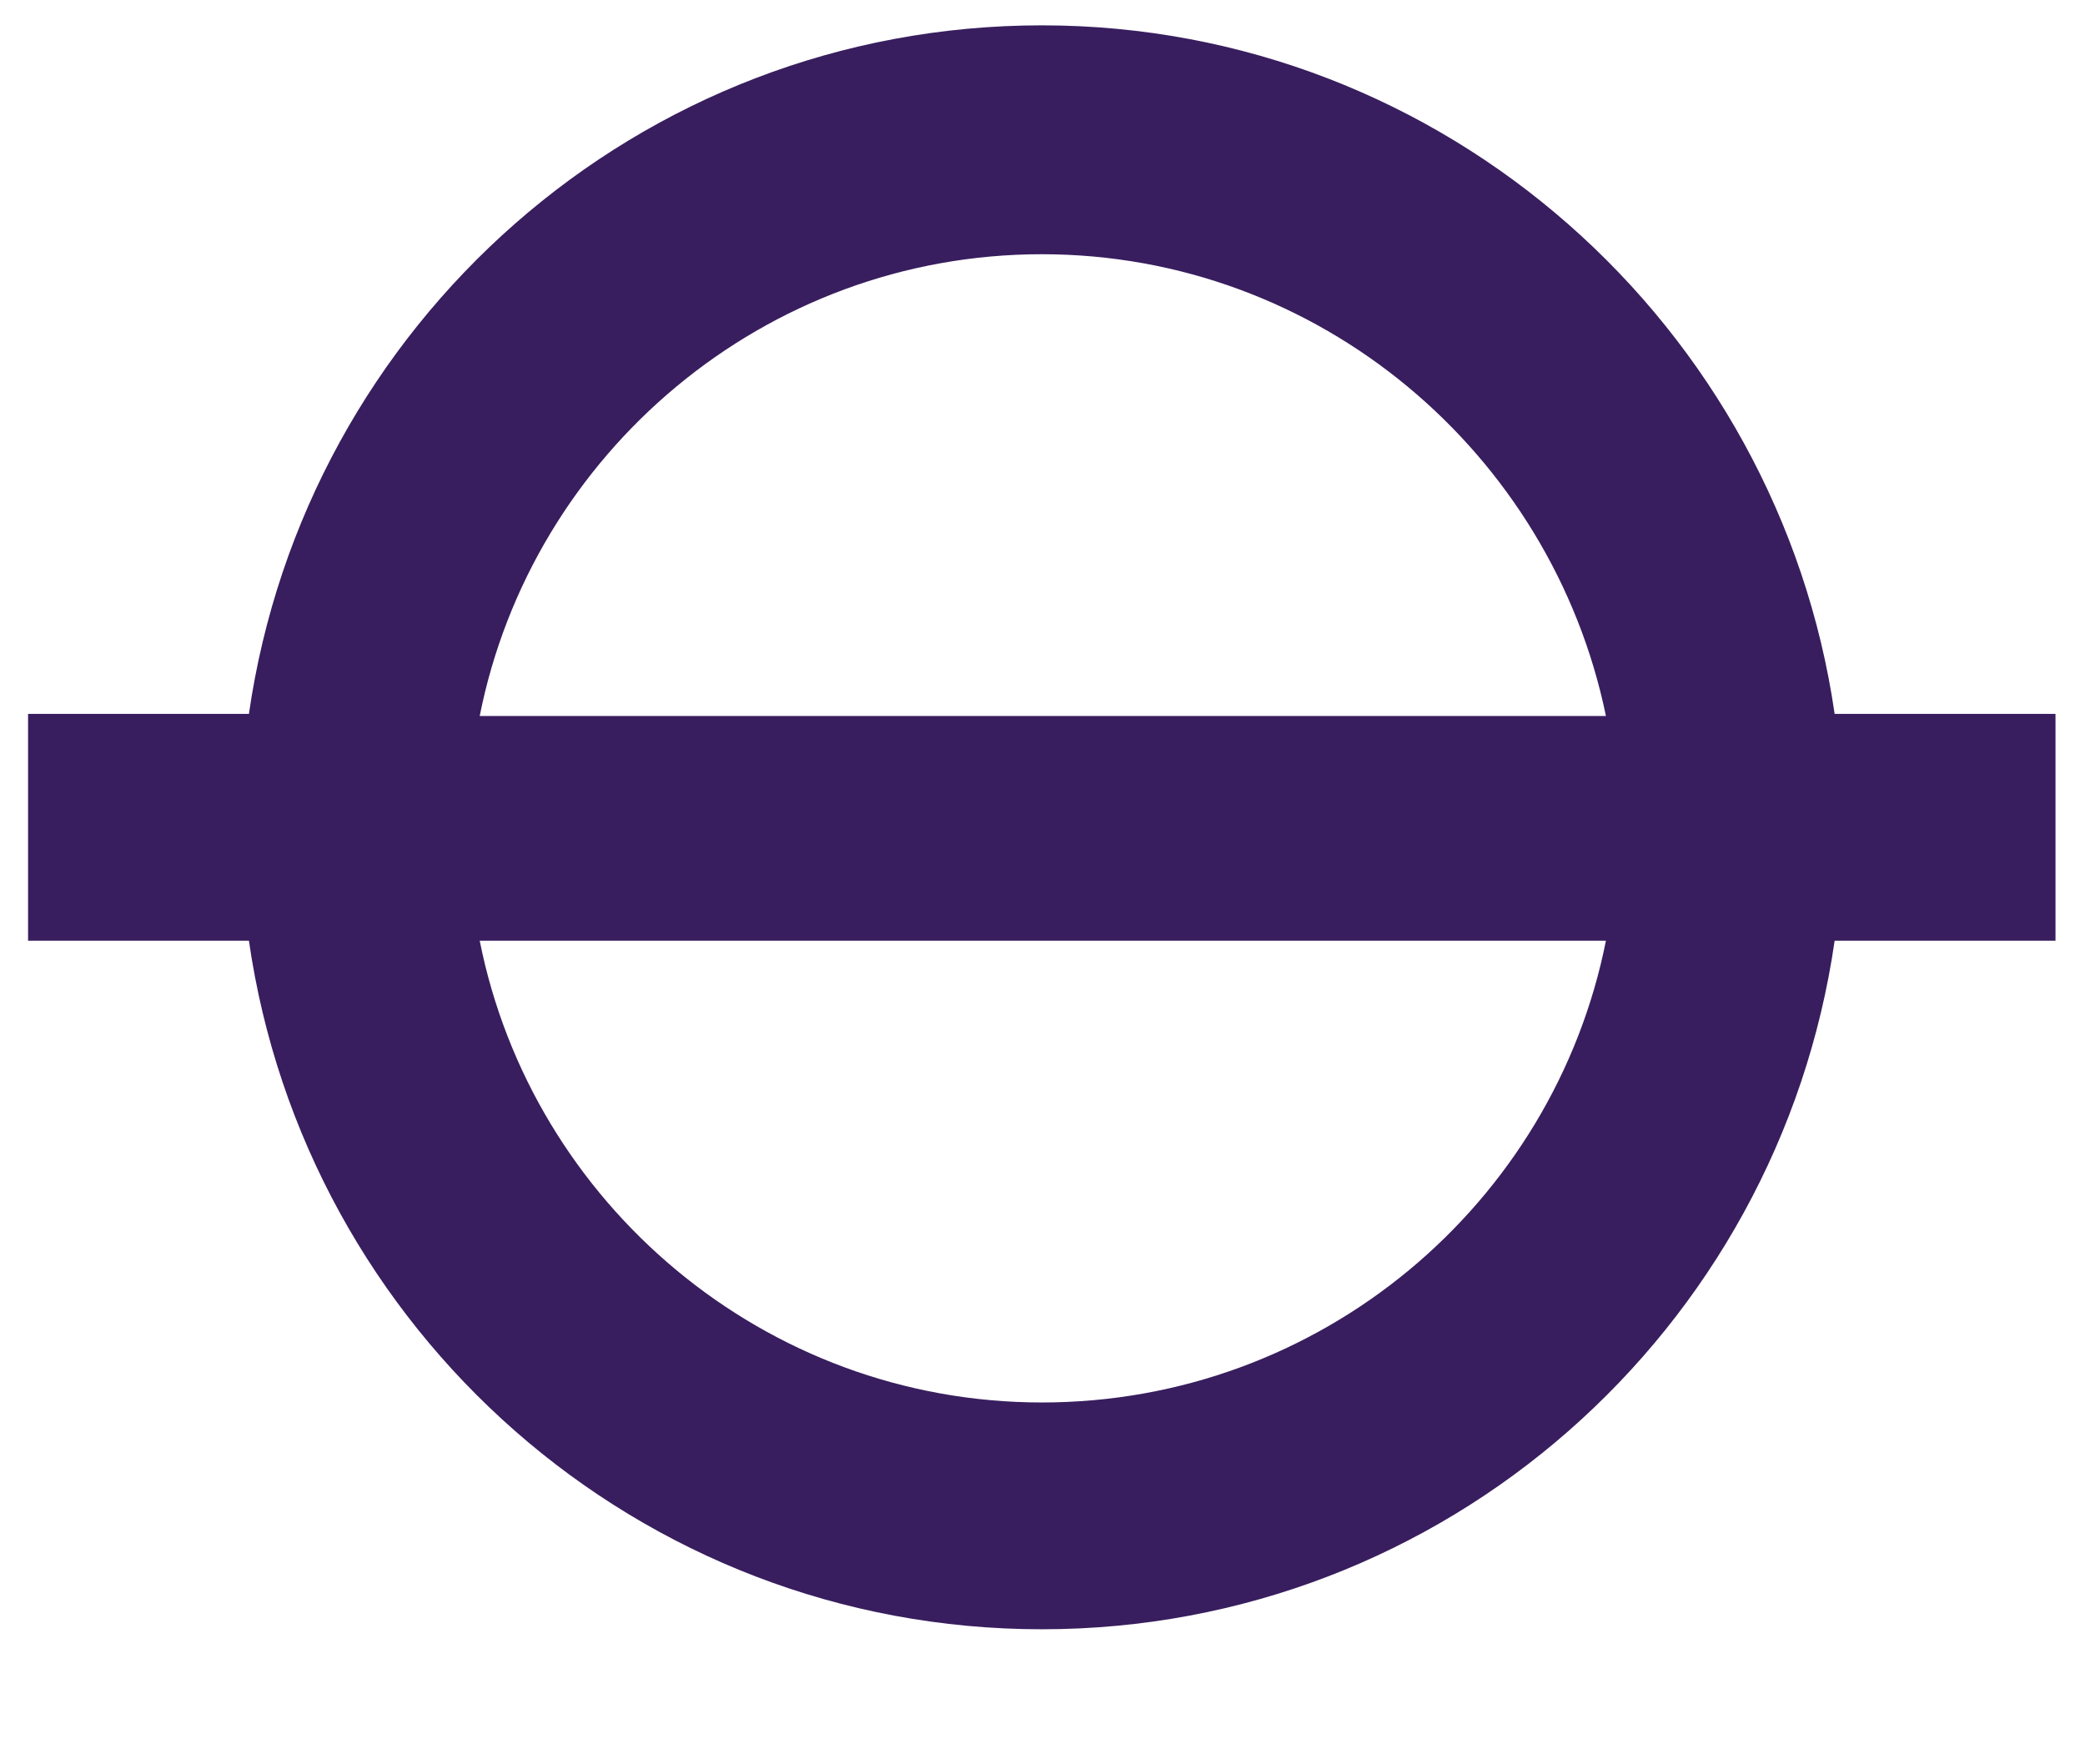
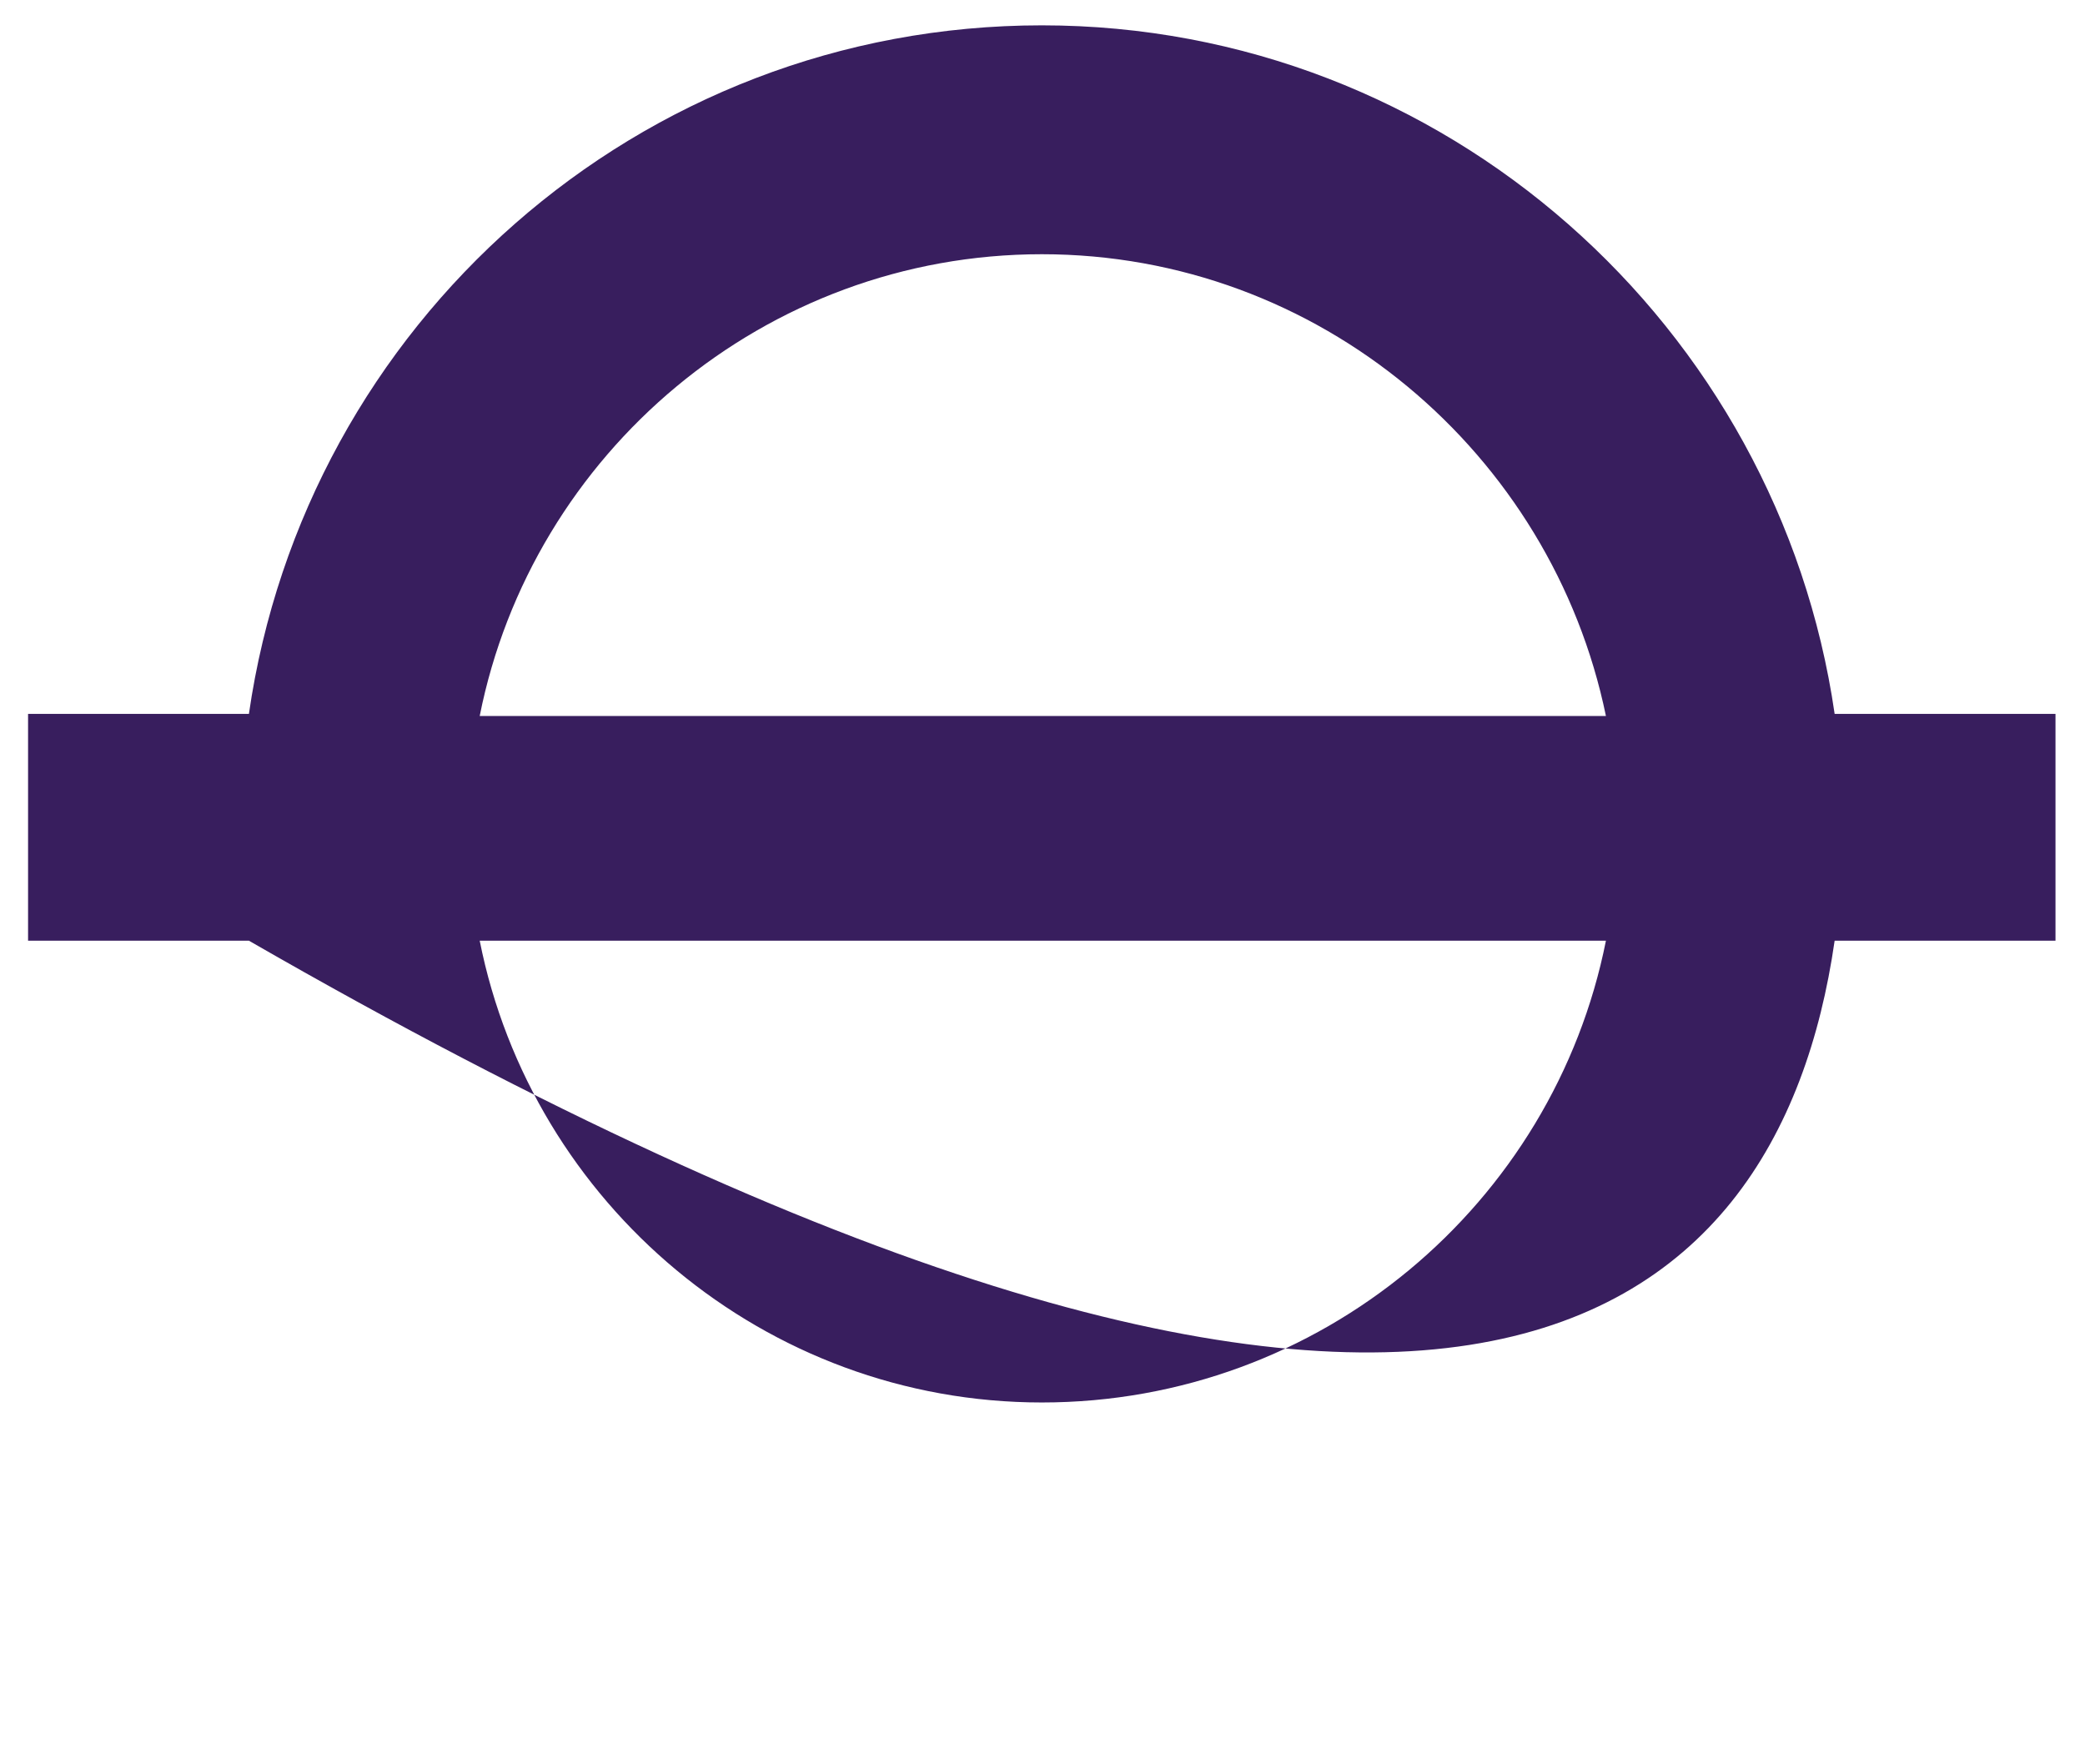
<svg xmlns="http://www.w3.org/2000/svg" width="13" height="11" viewBox="0 0 13 11" fill="none">
-   <path id="Vector" d="M6.496 8.744C4.769 8.744 3.317 7.505 2.991 5.865H10.013C9.687 7.505 8.235 8.744 6.496 8.744ZM6.496 1.585C8.223 1.585 9.675 2.824 10.013 4.464H2.991C3.317 2.824 4.769 1.585 6.496 1.585ZM12.816 4.451H11.439C11.089 2.036 9.011 0.158 6.496 0.158C3.98 0.158 1.902 2.023 1.552 4.451H0.175V5.865H1.552C1.902 8.293 3.98 10.158 6.496 10.158C9.011 10.158 11.089 8.293 11.439 5.865H12.816V4.451Z" fill="#381E5E" />
+   <path id="Vector" d="M6.496 8.744C4.769 8.744 3.317 7.505 2.991 5.865H10.013C9.687 7.505 8.235 8.744 6.496 8.744ZM6.496 1.585C8.223 1.585 9.675 2.824 10.013 4.464H2.991C3.317 2.824 4.769 1.585 6.496 1.585ZM12.816 4.451H11.439C11.089 2.036 9.011 0.158 6.496 0.158C3.98 0.158 1.902 2.023 1.552 4.451H0.175V5.865H1.552C9.011 10.158 11.089 8.293 11.439 5.865H12.816V4.451Z" fill="#381E5E" />
</svg>